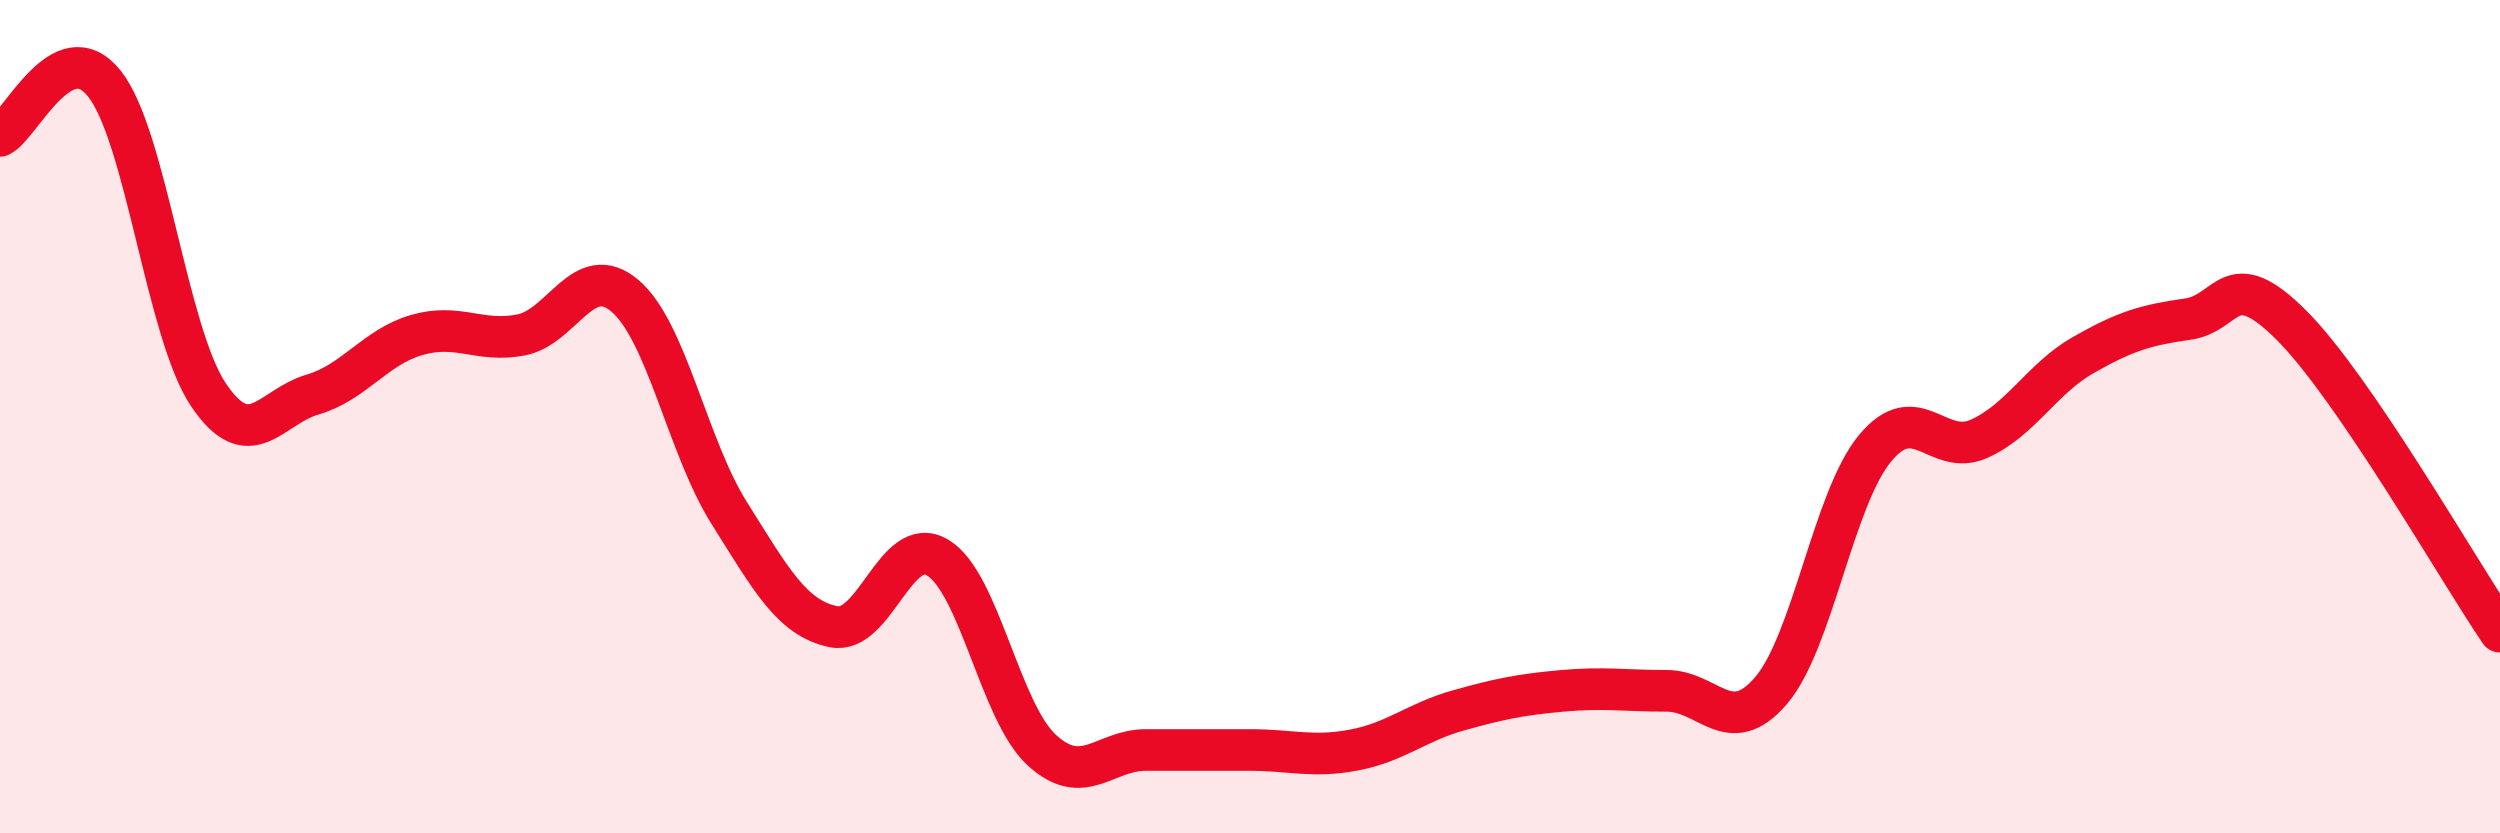
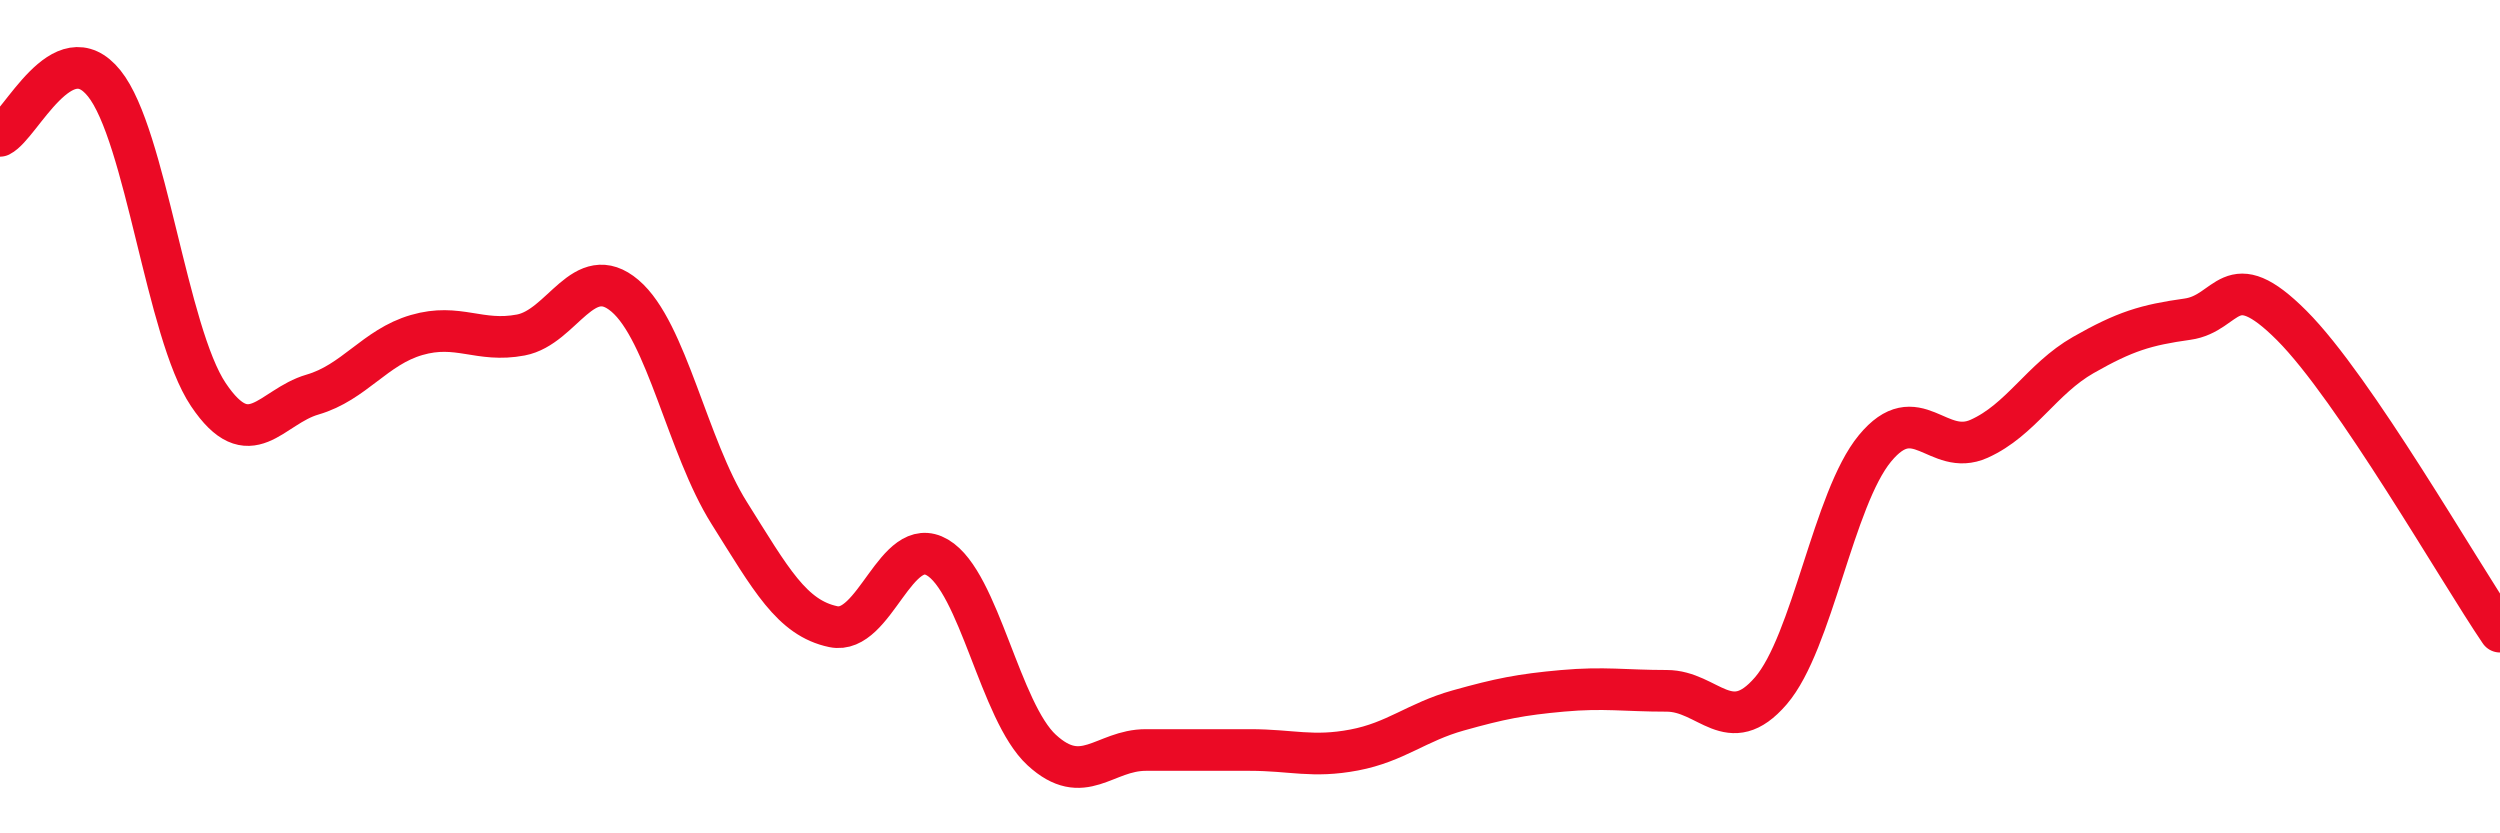
<svg xmlns="http://www.w3.org/2000/svg" width="60" height="20" viewBox="0 0 60 20">
-   <path d="M 0,3.26 C 0.5,3.01 1.5,0.76 2.5,2 C 3.5,3.24 4,7.98 5,9.47 C 6,10.96 6.5,9.76 7.5,9.47 C 8.5,9.18 9,8.33 10,8.04 C 11,7.75 11.5,8.23 12.5,8.04 C 13.5,7.85 14,6.25 15,7.1 C 16,7.95 16.5,10.72 17.5,12.31 C 18.5,13.9 19,14.83 20,15.04 C 21,15.25 21.5,12.79 22.5,13.38 C 23.5,13.97 24,17.08 25,18 C 26,18.92 26.5,18 27.5,18 C 28.5,18 29,18 30,18 C 31,18 31.5,18.19 32.5,18 C 33.5,17.81 34,17.33 35,17.05 C 36,16.77 36.5,16.67 37.5,16.58 C 38.5,16.49 39,16.58 40,16.58 C 41,16.58 41.5,17.74 42.5,16.58 C 43.5,15.42 44,11.97 45,10.76 C 46,9.55 46.5,10.98 47.5,10.53 C 48.5,10.08 49,9.09 50,8.52 C 51,7.95 51.5,7.8 52.5,7.66 C 53.5,7.52 53.5,6.31 55,7.81 C 56.5,9.31 59,13.69 60,15.16L60 20L0 20Z" fill="#EB0A25" opacity="0.1" stroke-linecap="round" stroke-linejoin="round" />
  <path d="M 0,3.26 C 0.5,3.01 1.5,0.76 2.5,2 C 3.5,3.24 4,7.98 5,9.47 C 6,10.96 6.5,9.76 7.5,9.47 C 8.5,9.18 9,8.33 10,8.04 C 11,7.75 11.5,8.23 12.5,8.04 C 13.5,7.85 14,6.25 15,7.1 C 16,7.95 16.5,10.72 17.5,12.31 C 18.5,13.9 19,14.83 20,15.04 C 21,15.25 21.5,12.79 22.5,13.38 C 23.5,13.97 24,17.08 25,18 C 26,18.92 26.5,18 27.5,18 C 28.5,18 29,18 30,18 C 31,18 31.5,18.19 32.5,18 C 33.5,17.81 34,17.33 35,17.05 C 36,16.77 36.5,16.67 37.5,16.58 C 38.5,16.49 39,16.58 40,16.58 C 41,16.58 41.5,17.74 42.5,16.58 C 43.5,15.42 44,11.97 45,10.76 C 46,9.55 46.5,10.98 47.5,10.53 C 48.5,10.08 49,9.09 50,8.52 C 51,7.95 51.5,7.8 52.5,7.66 C 53.5,7.52 53.5,6.31 55,7.81 C 56.5,9.31 59,13.69 60,15.16" stroke="#EB0A25" stroke-width="1" fill="none" stroke-linecap="round" stroke-linejoin="round" />
</svg>